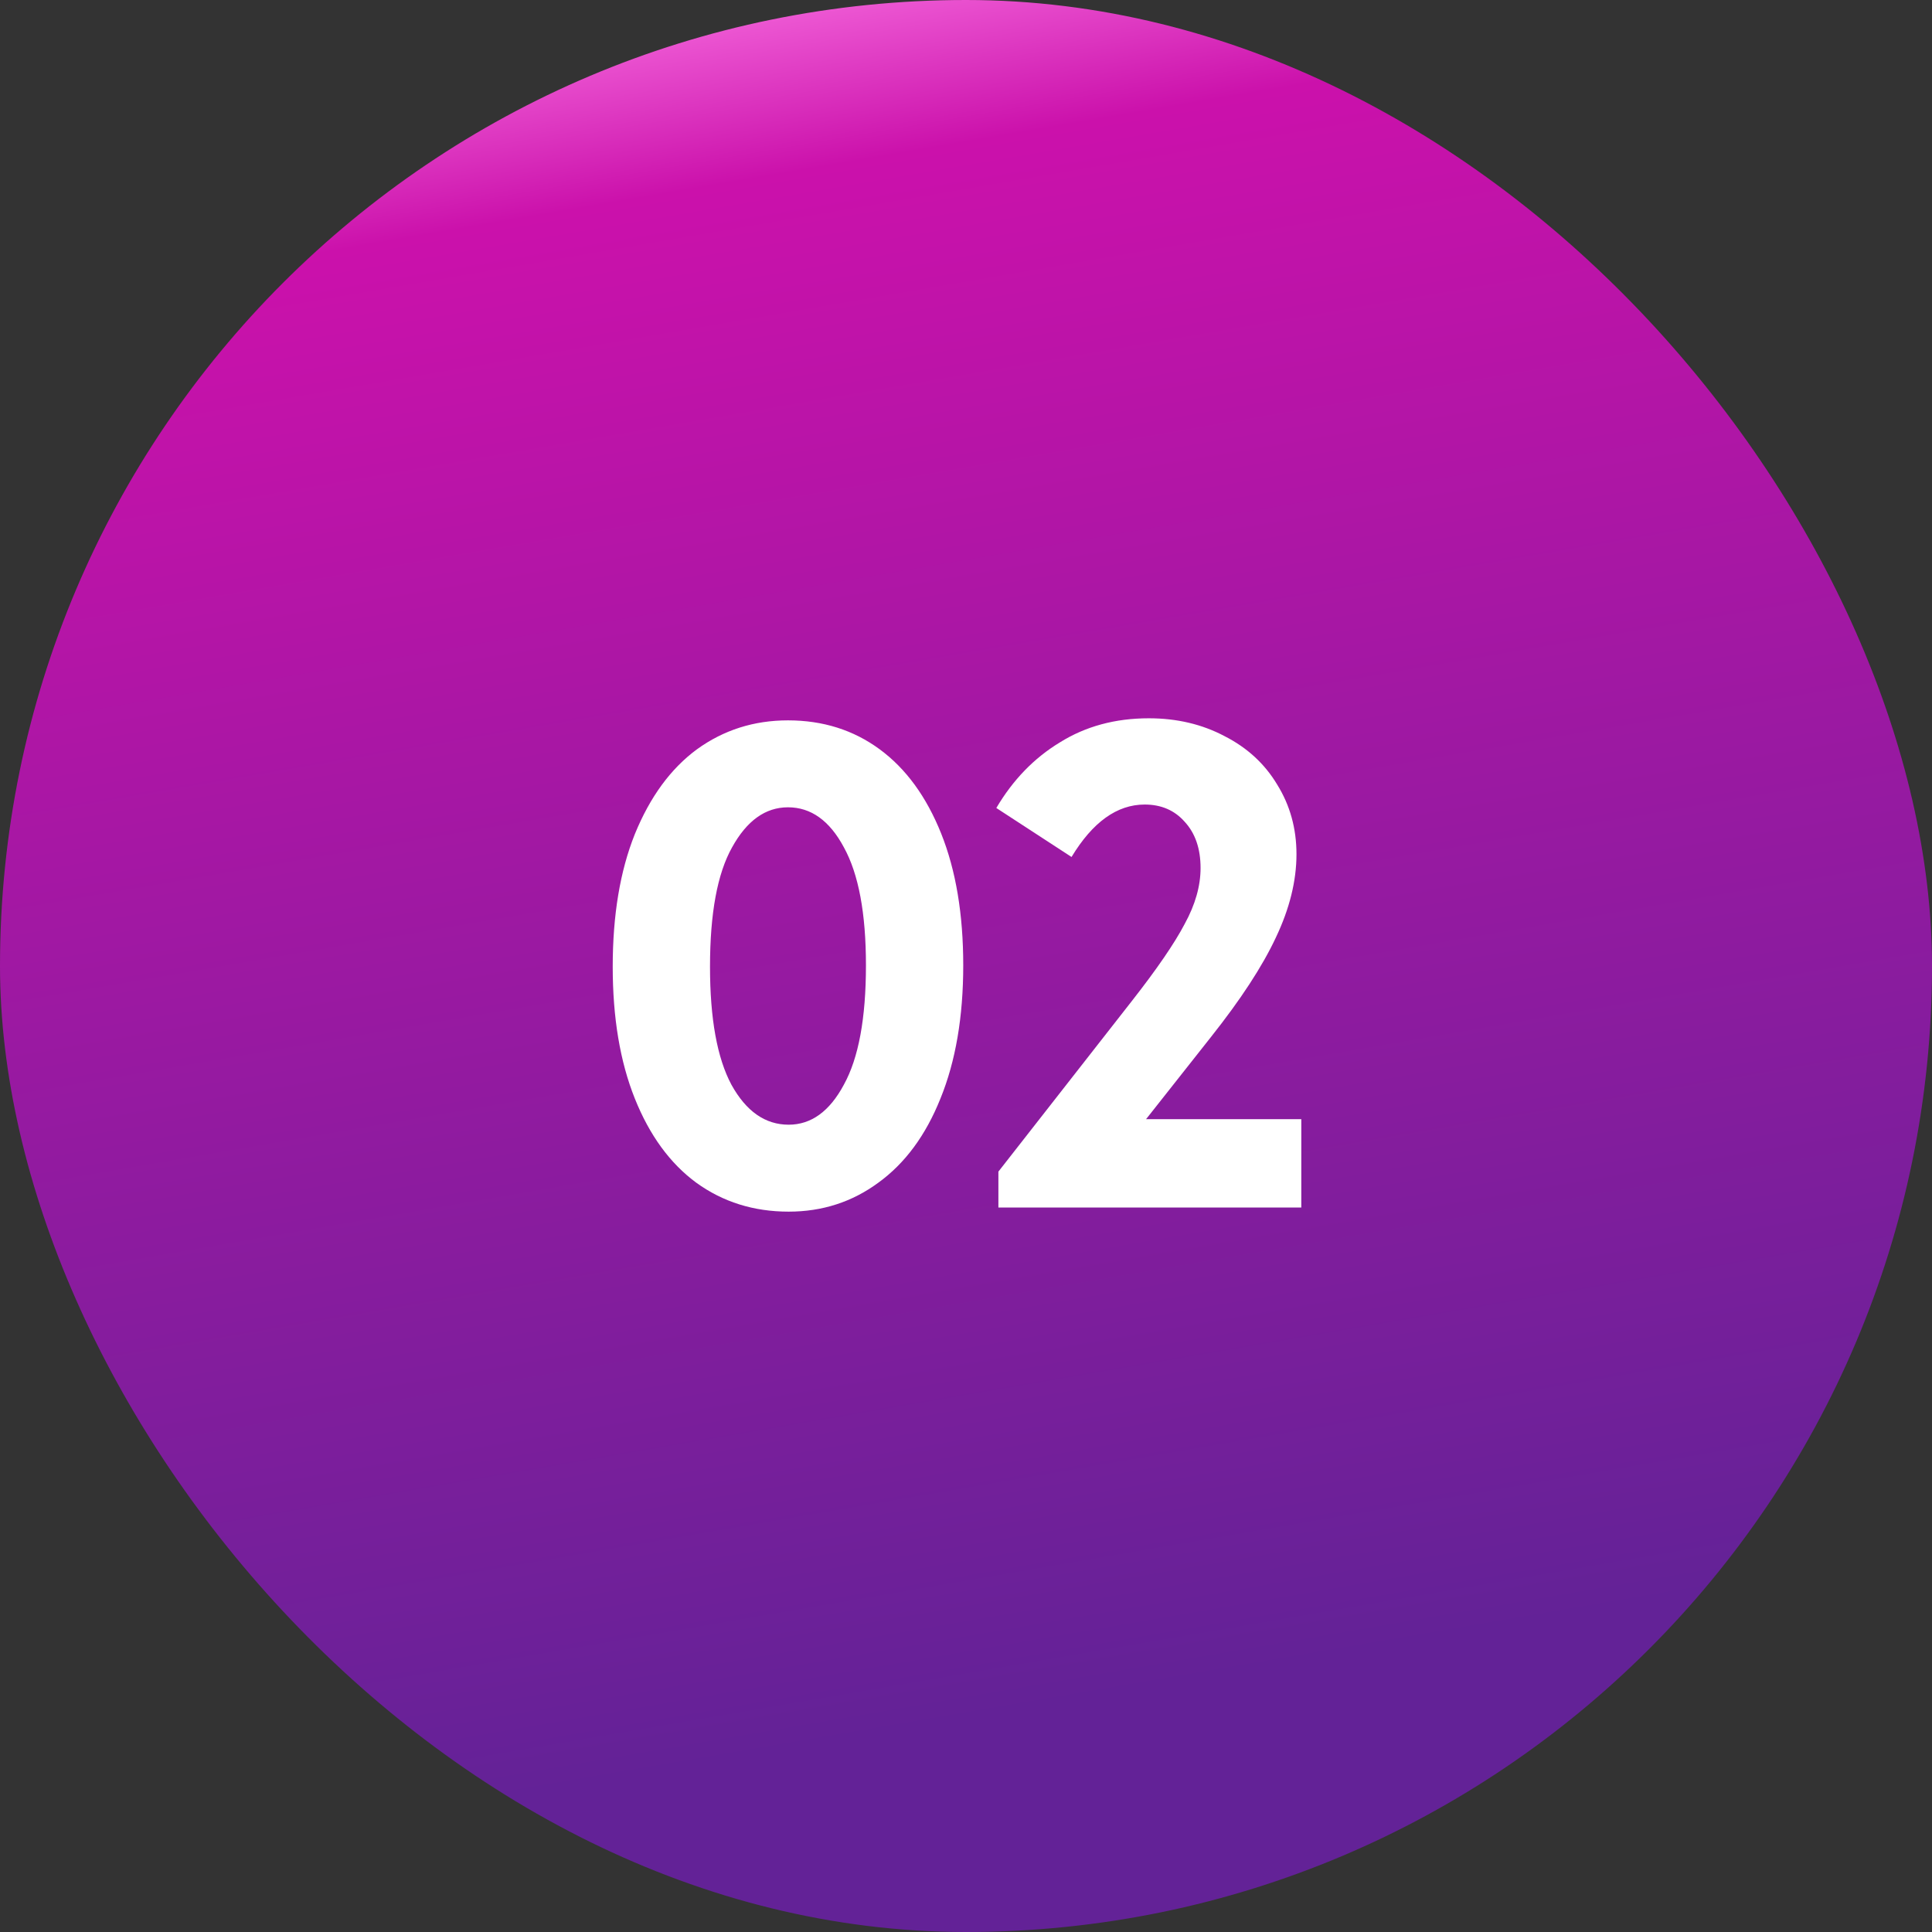
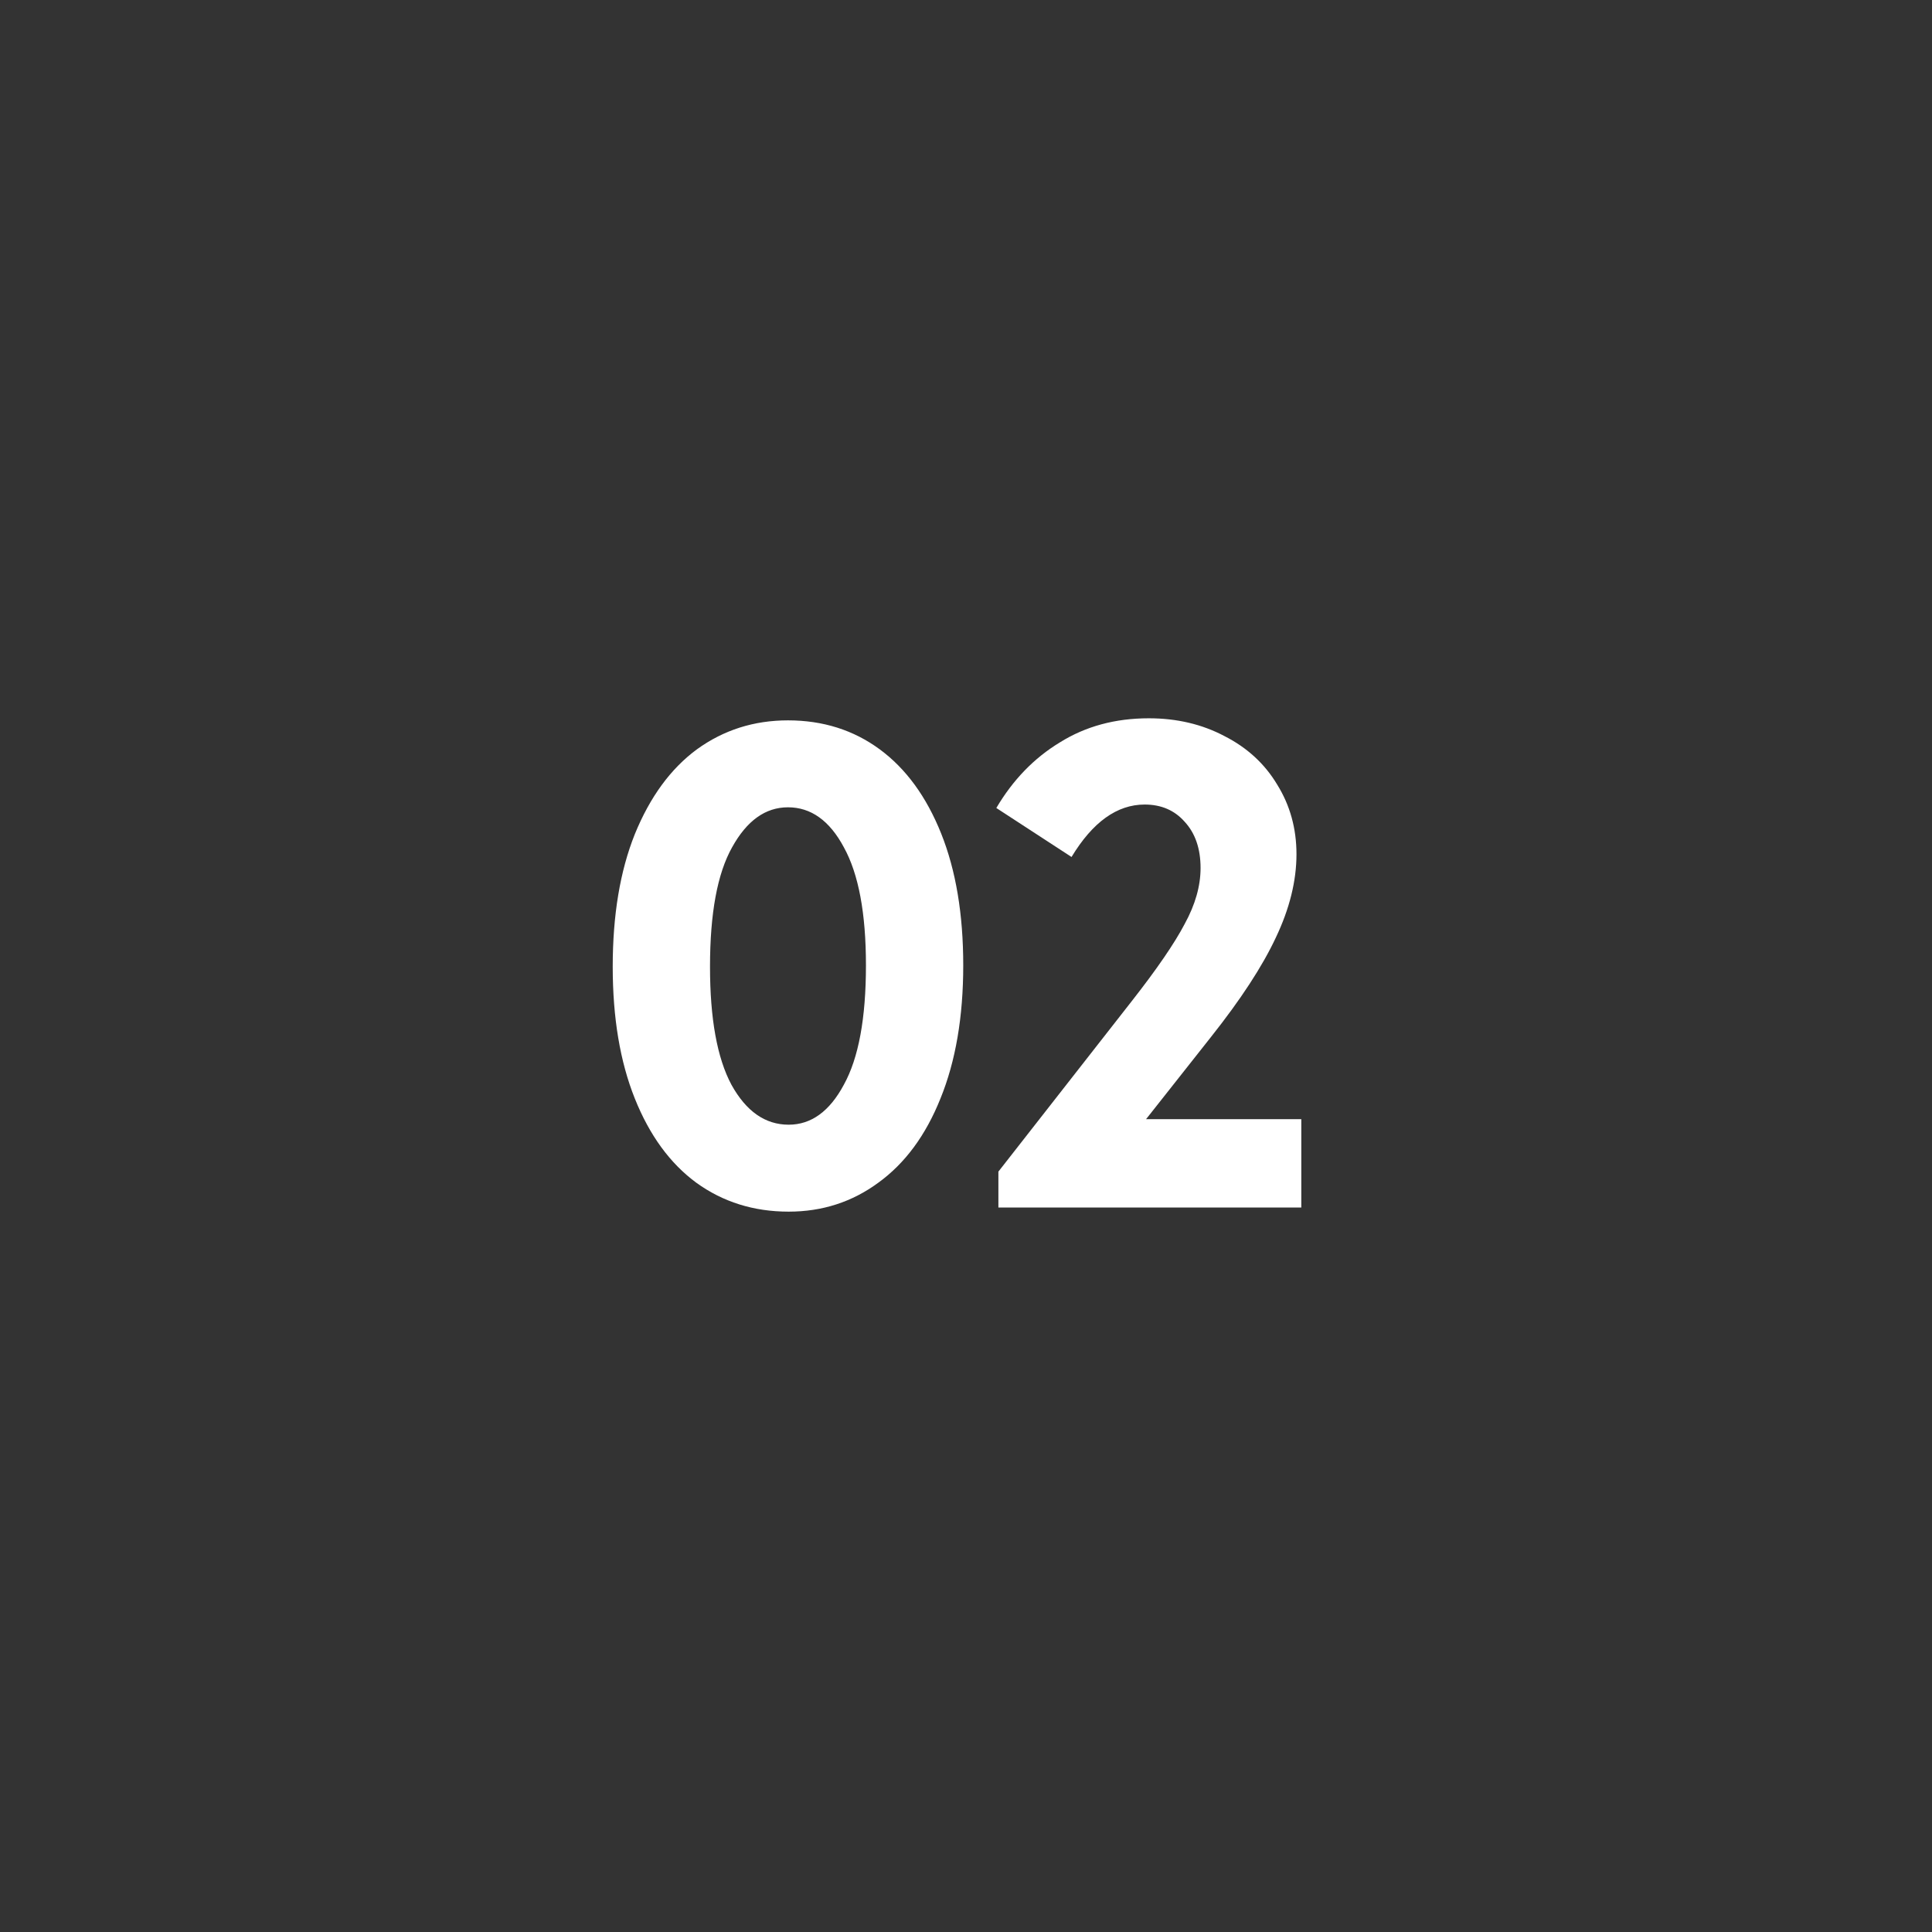
<svg xmlns="http://www.w3.org/2000/svg" width="56" height="56" viewBox="0 0 56 56" fill="none">
  <rect x="0" y="0" width="56" height="56" fill="#333333" stroke="none" />
-   <rect width="56" height="56" rx="28" fill="url(#paint0_linear_17_28)" />
  <path d="M17.76 28.02C17.76 26.527 17.973 25.247 18.4 24.18C18.84 23.1 19.44 22.28 20.2 21.72C20.973 21.16 21.853 20.88 22.84 20.88C23.853 20.88 24.74 21.16 25.5 21.72C26.26 22.28 26.853 23.093 27.28 24.16C27.707 25.227 27.92 26.5 27.92 27.98C27.92 29.473 27.7 30.76 27.26 31.84C26.833 32.907 26.233 33.72 25.46 34.28C24.7 34.84 23.833 35.12 22.86 35.12C21.847 35.12 20.953 34.84 20.18 34.28C19.42 33.72 18.827 32.907 18.4 31.84C17.973 30.773 17.76 29.5 17.76 28.02ZM25.1 27.98C25.1 26.473 24.887 25.333 24.46 24.56C24.047 23.787 23.507 23.4 22.84 23.4C22.187 23.4 21.647 23.787 21.22 24.56C20.793 25.32 20.58 26.473 20.58 28.02C20.58 29.527 20.787 30.667 21.2 31.44C21.627 32.213 22.18 32.6 22.86 32.6C23.513 32.6 24.047 32.213 24.46 31.44C24.887 30.667 25.1 29.513 25.1 27.98ZM33.219 32.44H37.719V35H28.939V33.96L32.819 29C33.539 28.08 34.046 27.34 34.339 26.78C34.646 26.22 34.799 25.68 34.799 25.16C34.799 24.6 34.646 24.153 34.339 23.82C34.046 23.487 33.659 23.32 33.179 23.32C32.379 23.32 31.672 23.827 31.059 24.84L28.879 23.42C29.359 22.607 29.972 21.973 30.719 21.52C31.466 21.053 32.326 20.82 33.299 20.82C34.112 20.82 34.846 20.993 35.499 21.34C36.152 21.673 36.659 22.14 37.019 22.74C37.392 23.34 37.579 24.013 37.579 24.76C37.579 25.533 37.379 26.34 36.979 27.18C36.592 28.007 35.966 28.967 35.099 30.06L33.219 32.44Z" fill="white" />
  <defs>
    <linearGradient id="paint0_linear_17_28" x1="-22" y1="6" x2="-11.519" y2="67" gradientUnits="userSpaceOnUse">
      <stop stop-color="#FC77E5" />
      <stop offset="0.107" stop-color="#CB11AB" />
      <stop offset="0.835" stop-color="#632297" />
      <stop offset="1" stop-color="#632297" />
    </linearGradient>
  </defs>
</svg>